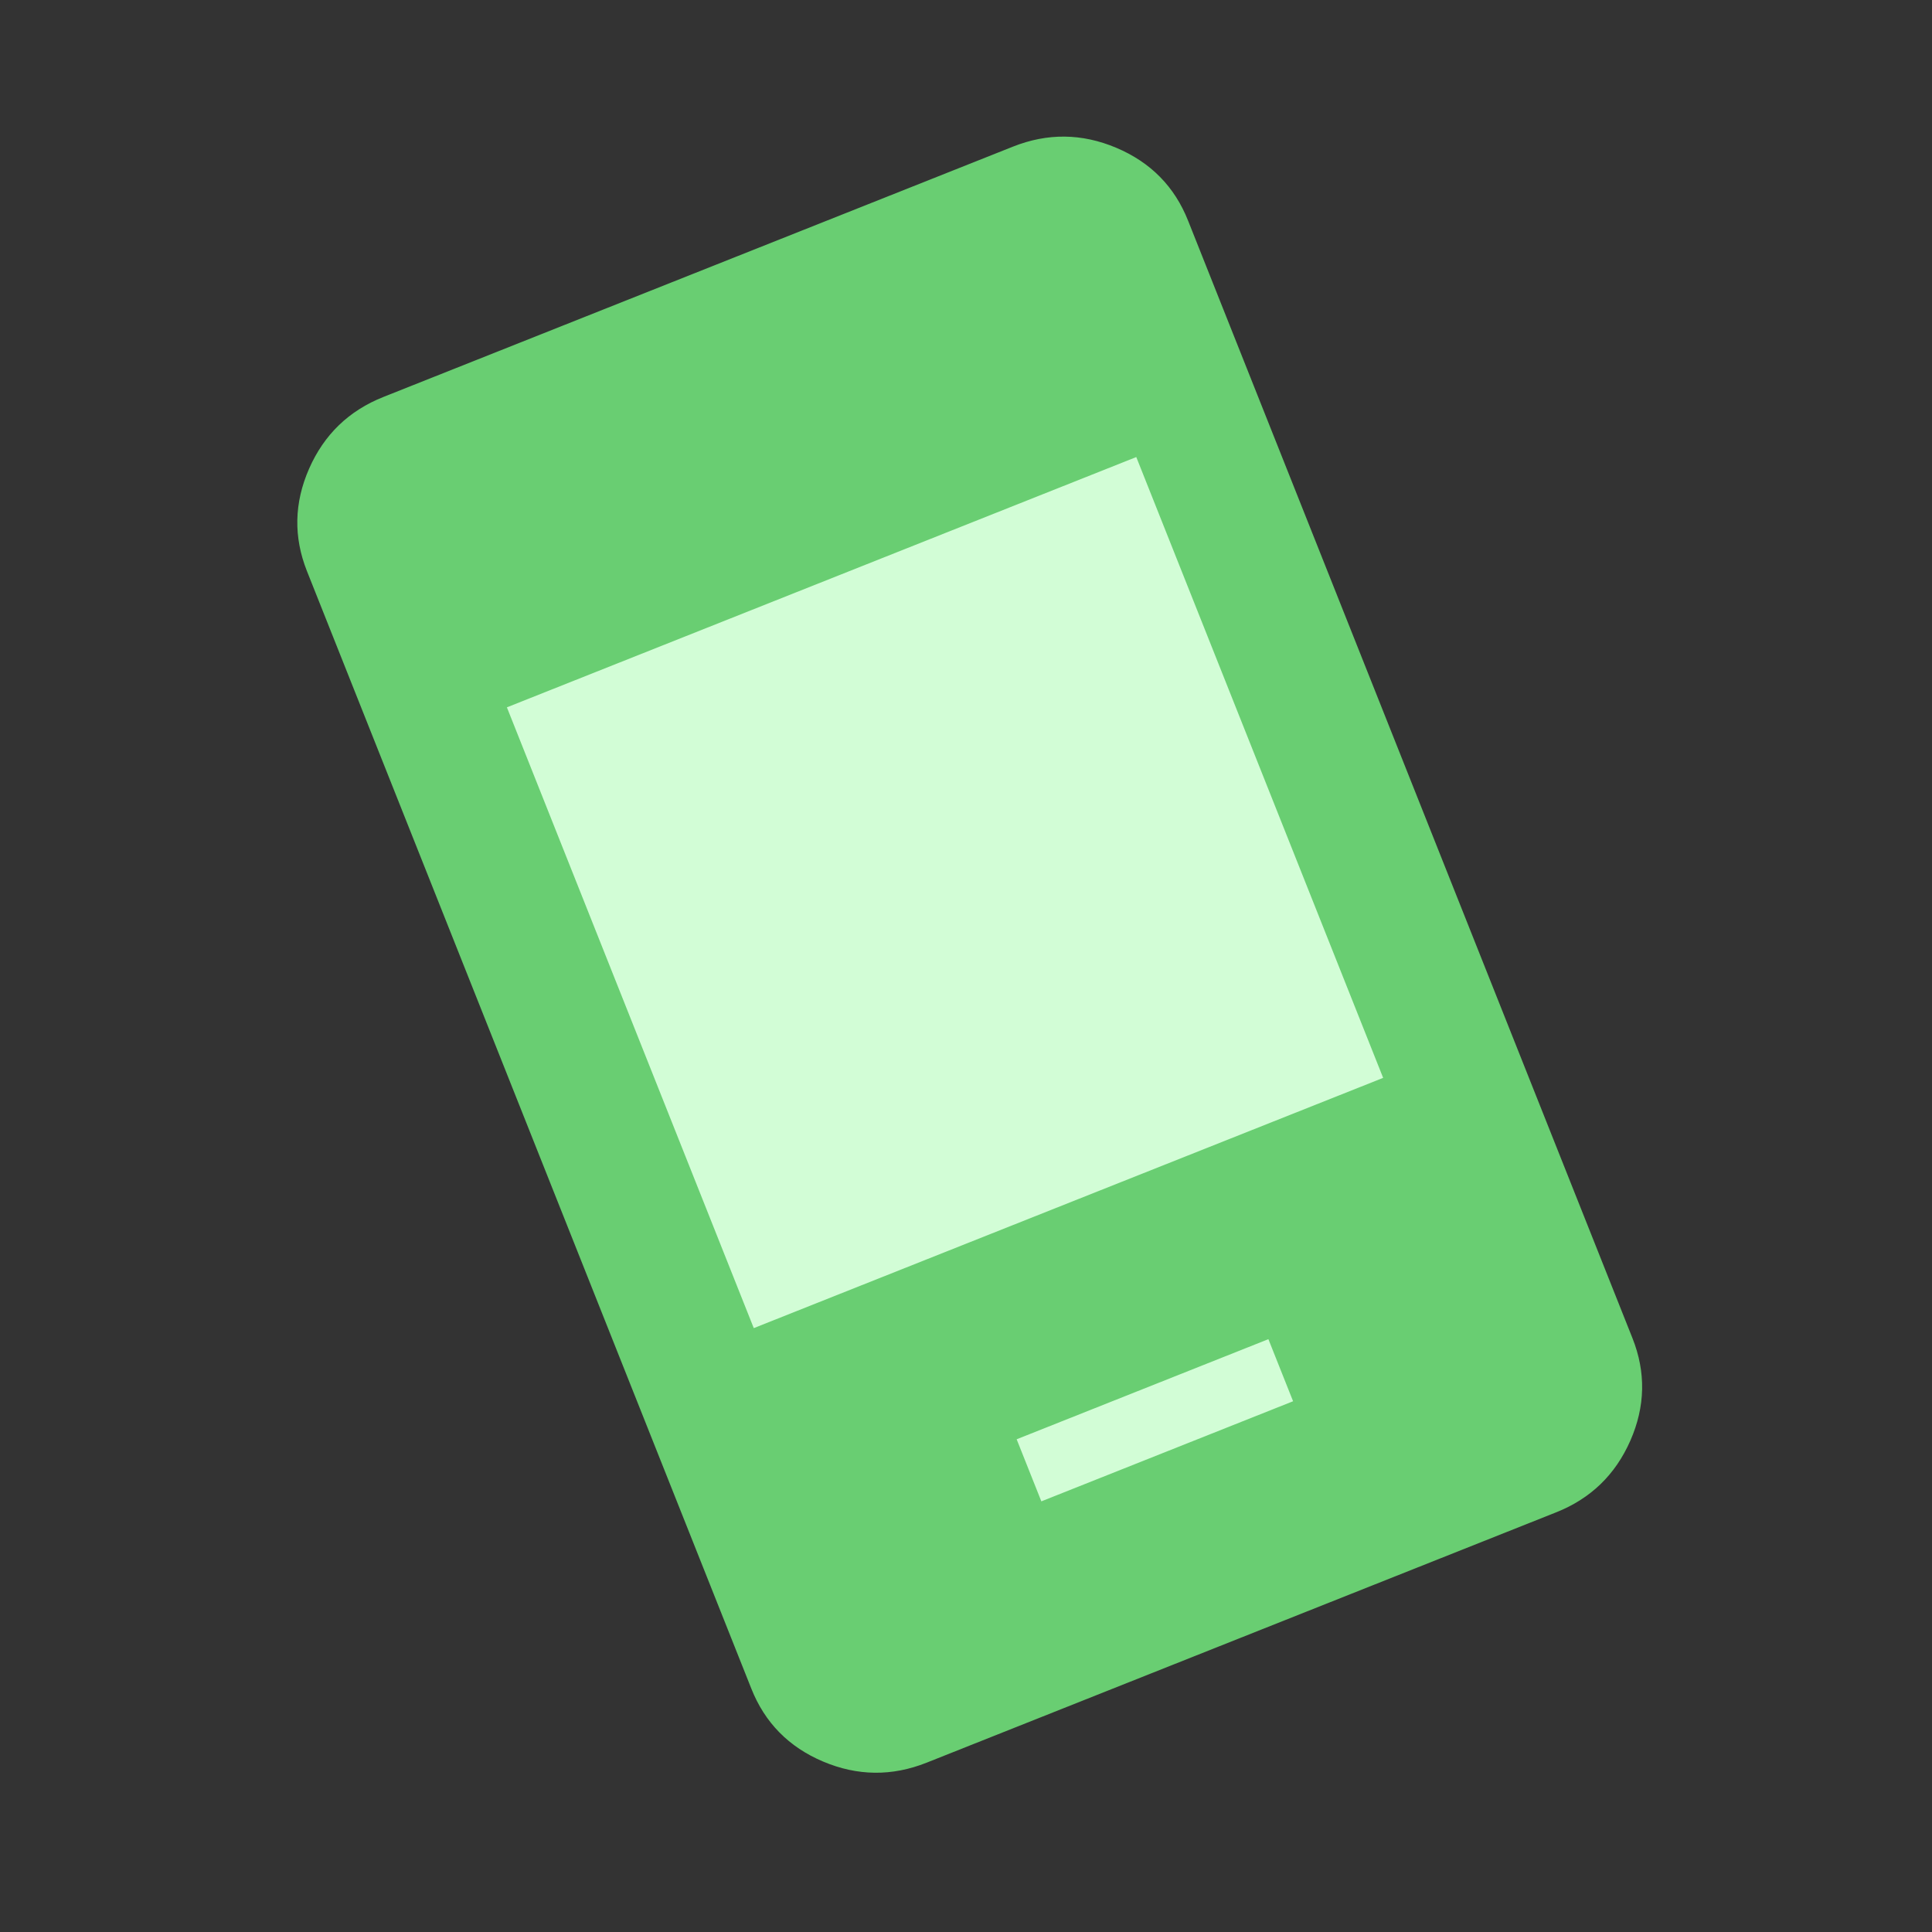
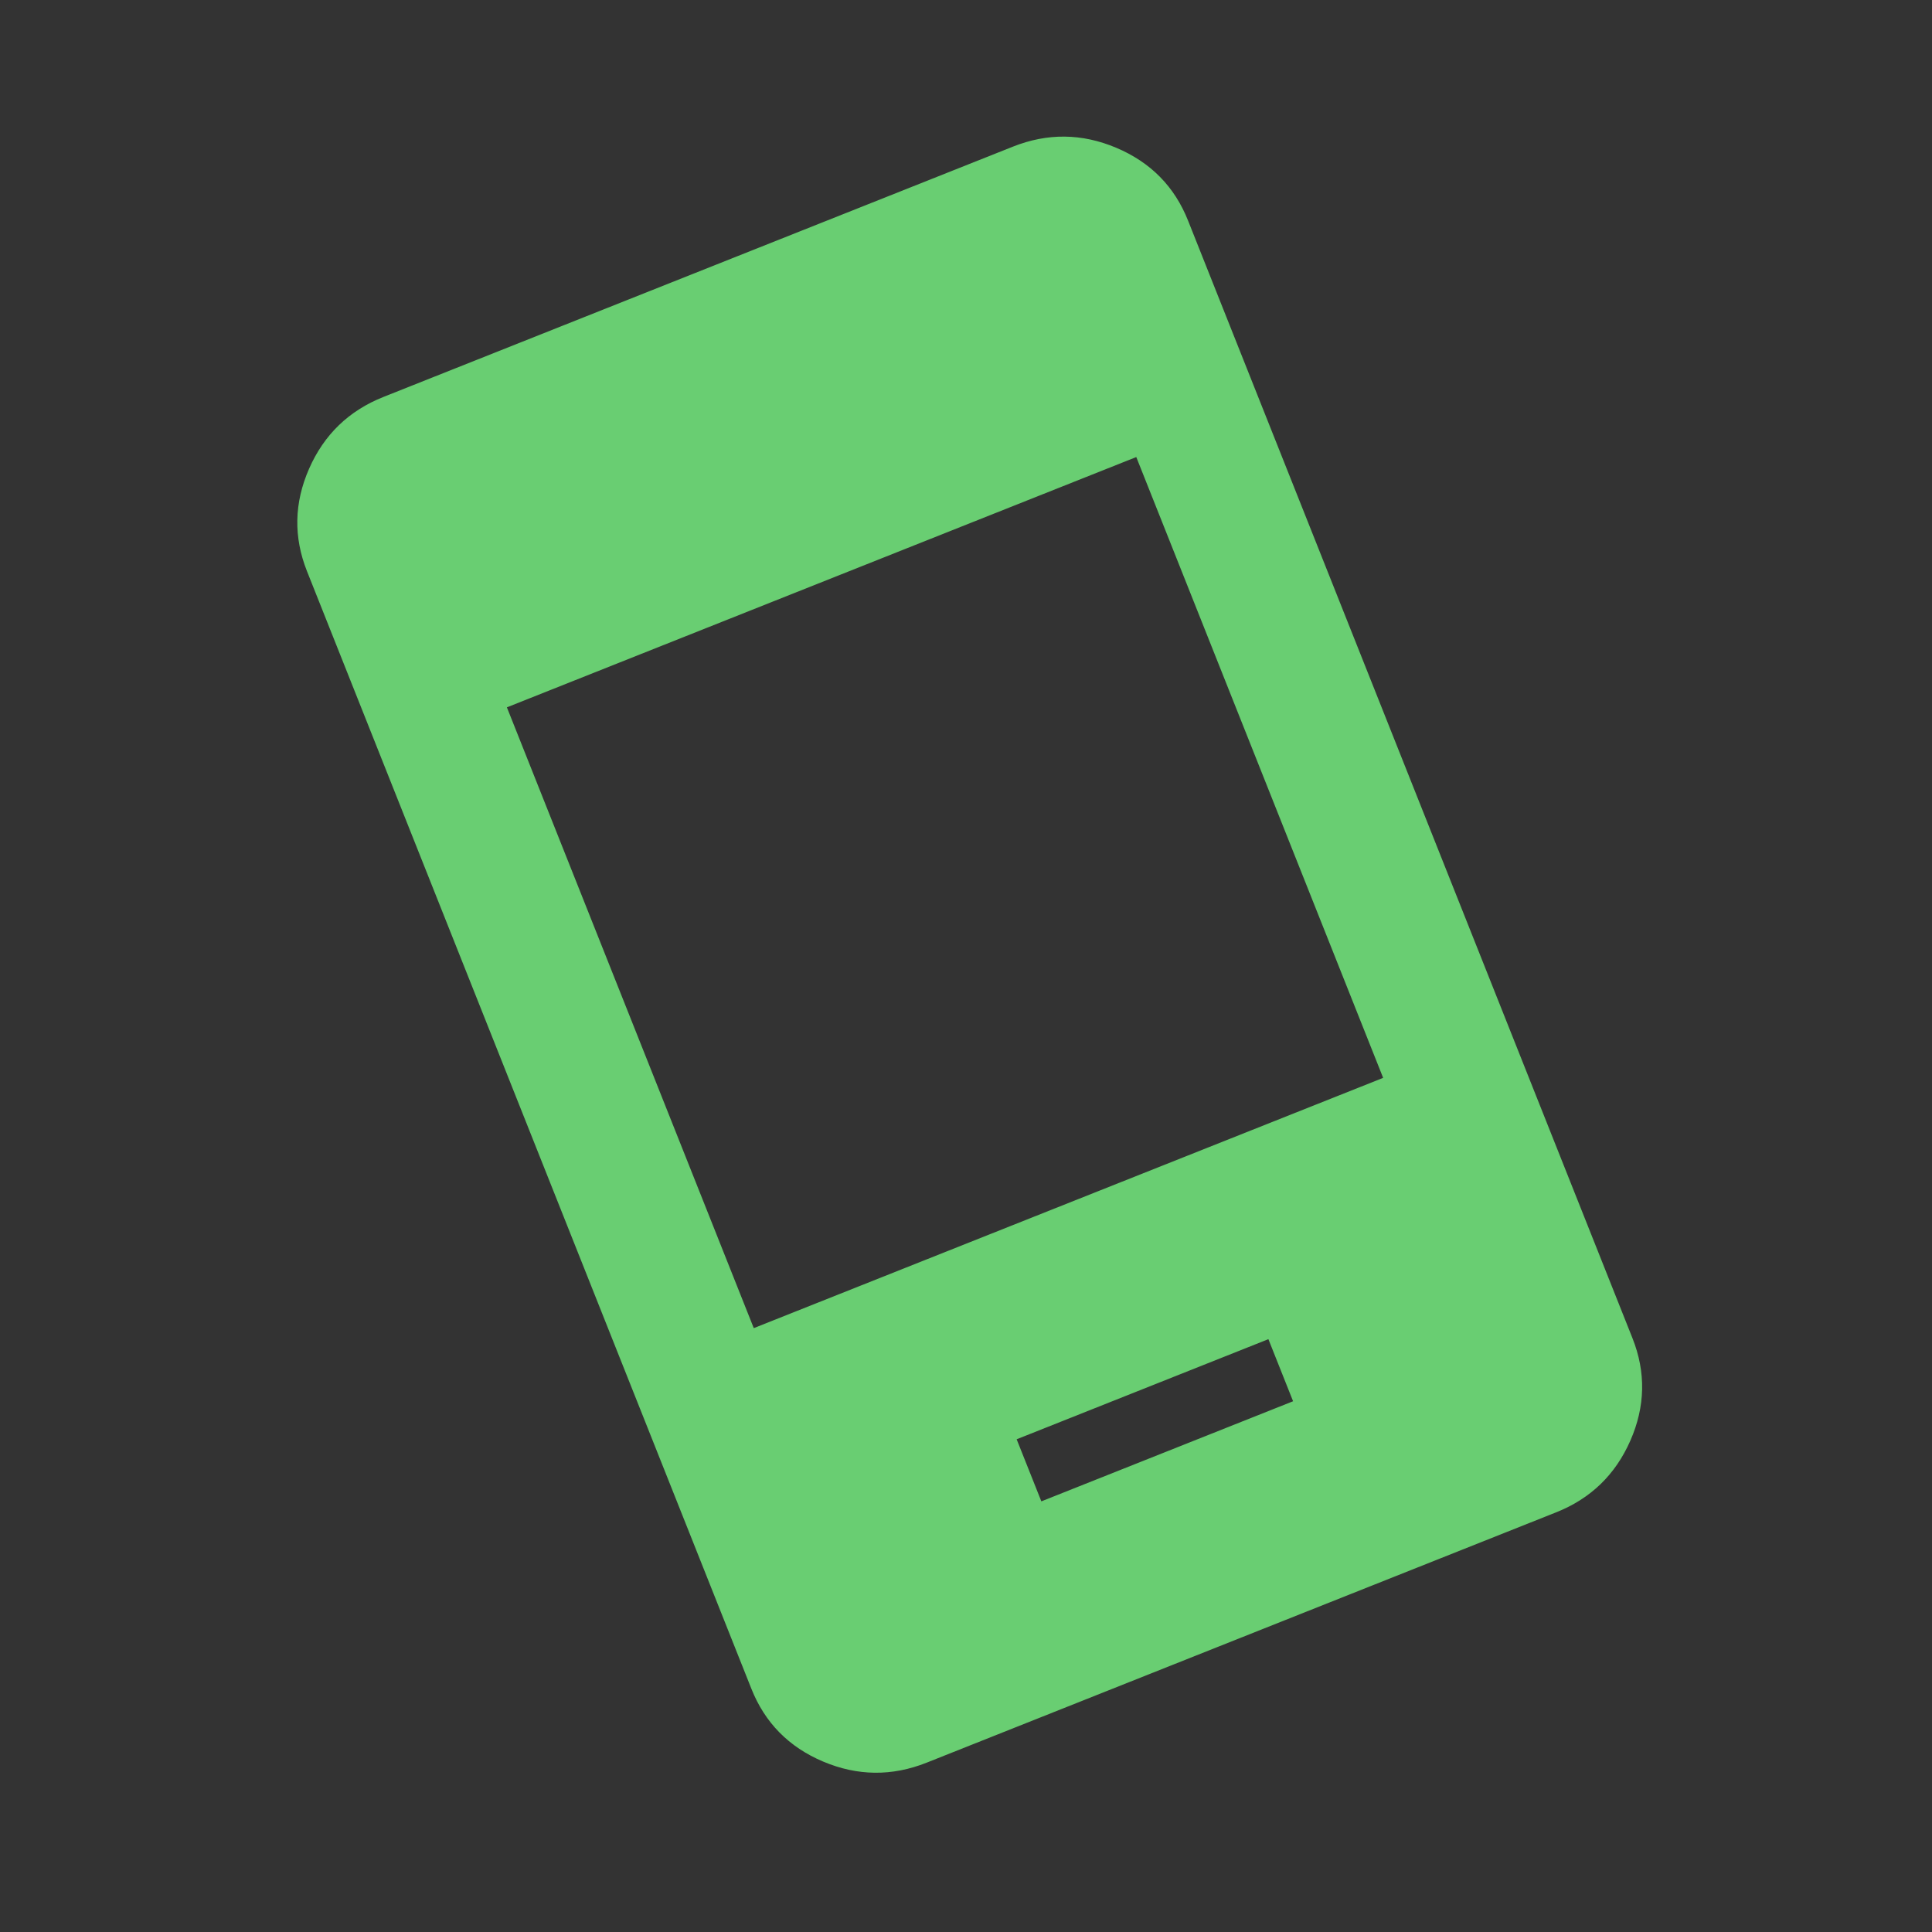
<svg xmlns="http://www.w3.org/2000/svg" width="60" height="60" viewBox="0 0 60 60" fill="none">
  <rect x="0" y="0" width="60" height="60" fill="#333333" stroke="none" />
-   <rect x="12" y="21.856" width="26.407" height="32.843" transform="rotate(-24.274 12 21.856)" fill="#D2FDD6" />
  <path d="M32.34 46.626L40.158 43.517L39.391 41.589L31.573 44.698L32.34 46.626ZM28.776 54.742C27.701 55.169 26.63 55.158 25.563 54.707C24.497 54.256 23.753 53.5 23.333 52.441L9.533 17.738C9.112 16.677 9.134 15.617 9.599 14.556C10.065 13.496 10.835 12.753 11.909 12.327L31.455 4.555C32.53 4.127 33.601 4.139 34.668 4.59C35.735 5.041 36.478 5.796 36.898 6.856L50.698 41.559C51.119 42.619 51.097 43.68 50.632 44.74C50.166 45.801 49.396 46.544 48.322 46.969L28.776 54.742ZM23.409 41.246L42.955 33.474L35.288 14.194L15.742 21.967L23.409 41.246Z" fill="#69CE72" />
</svg>